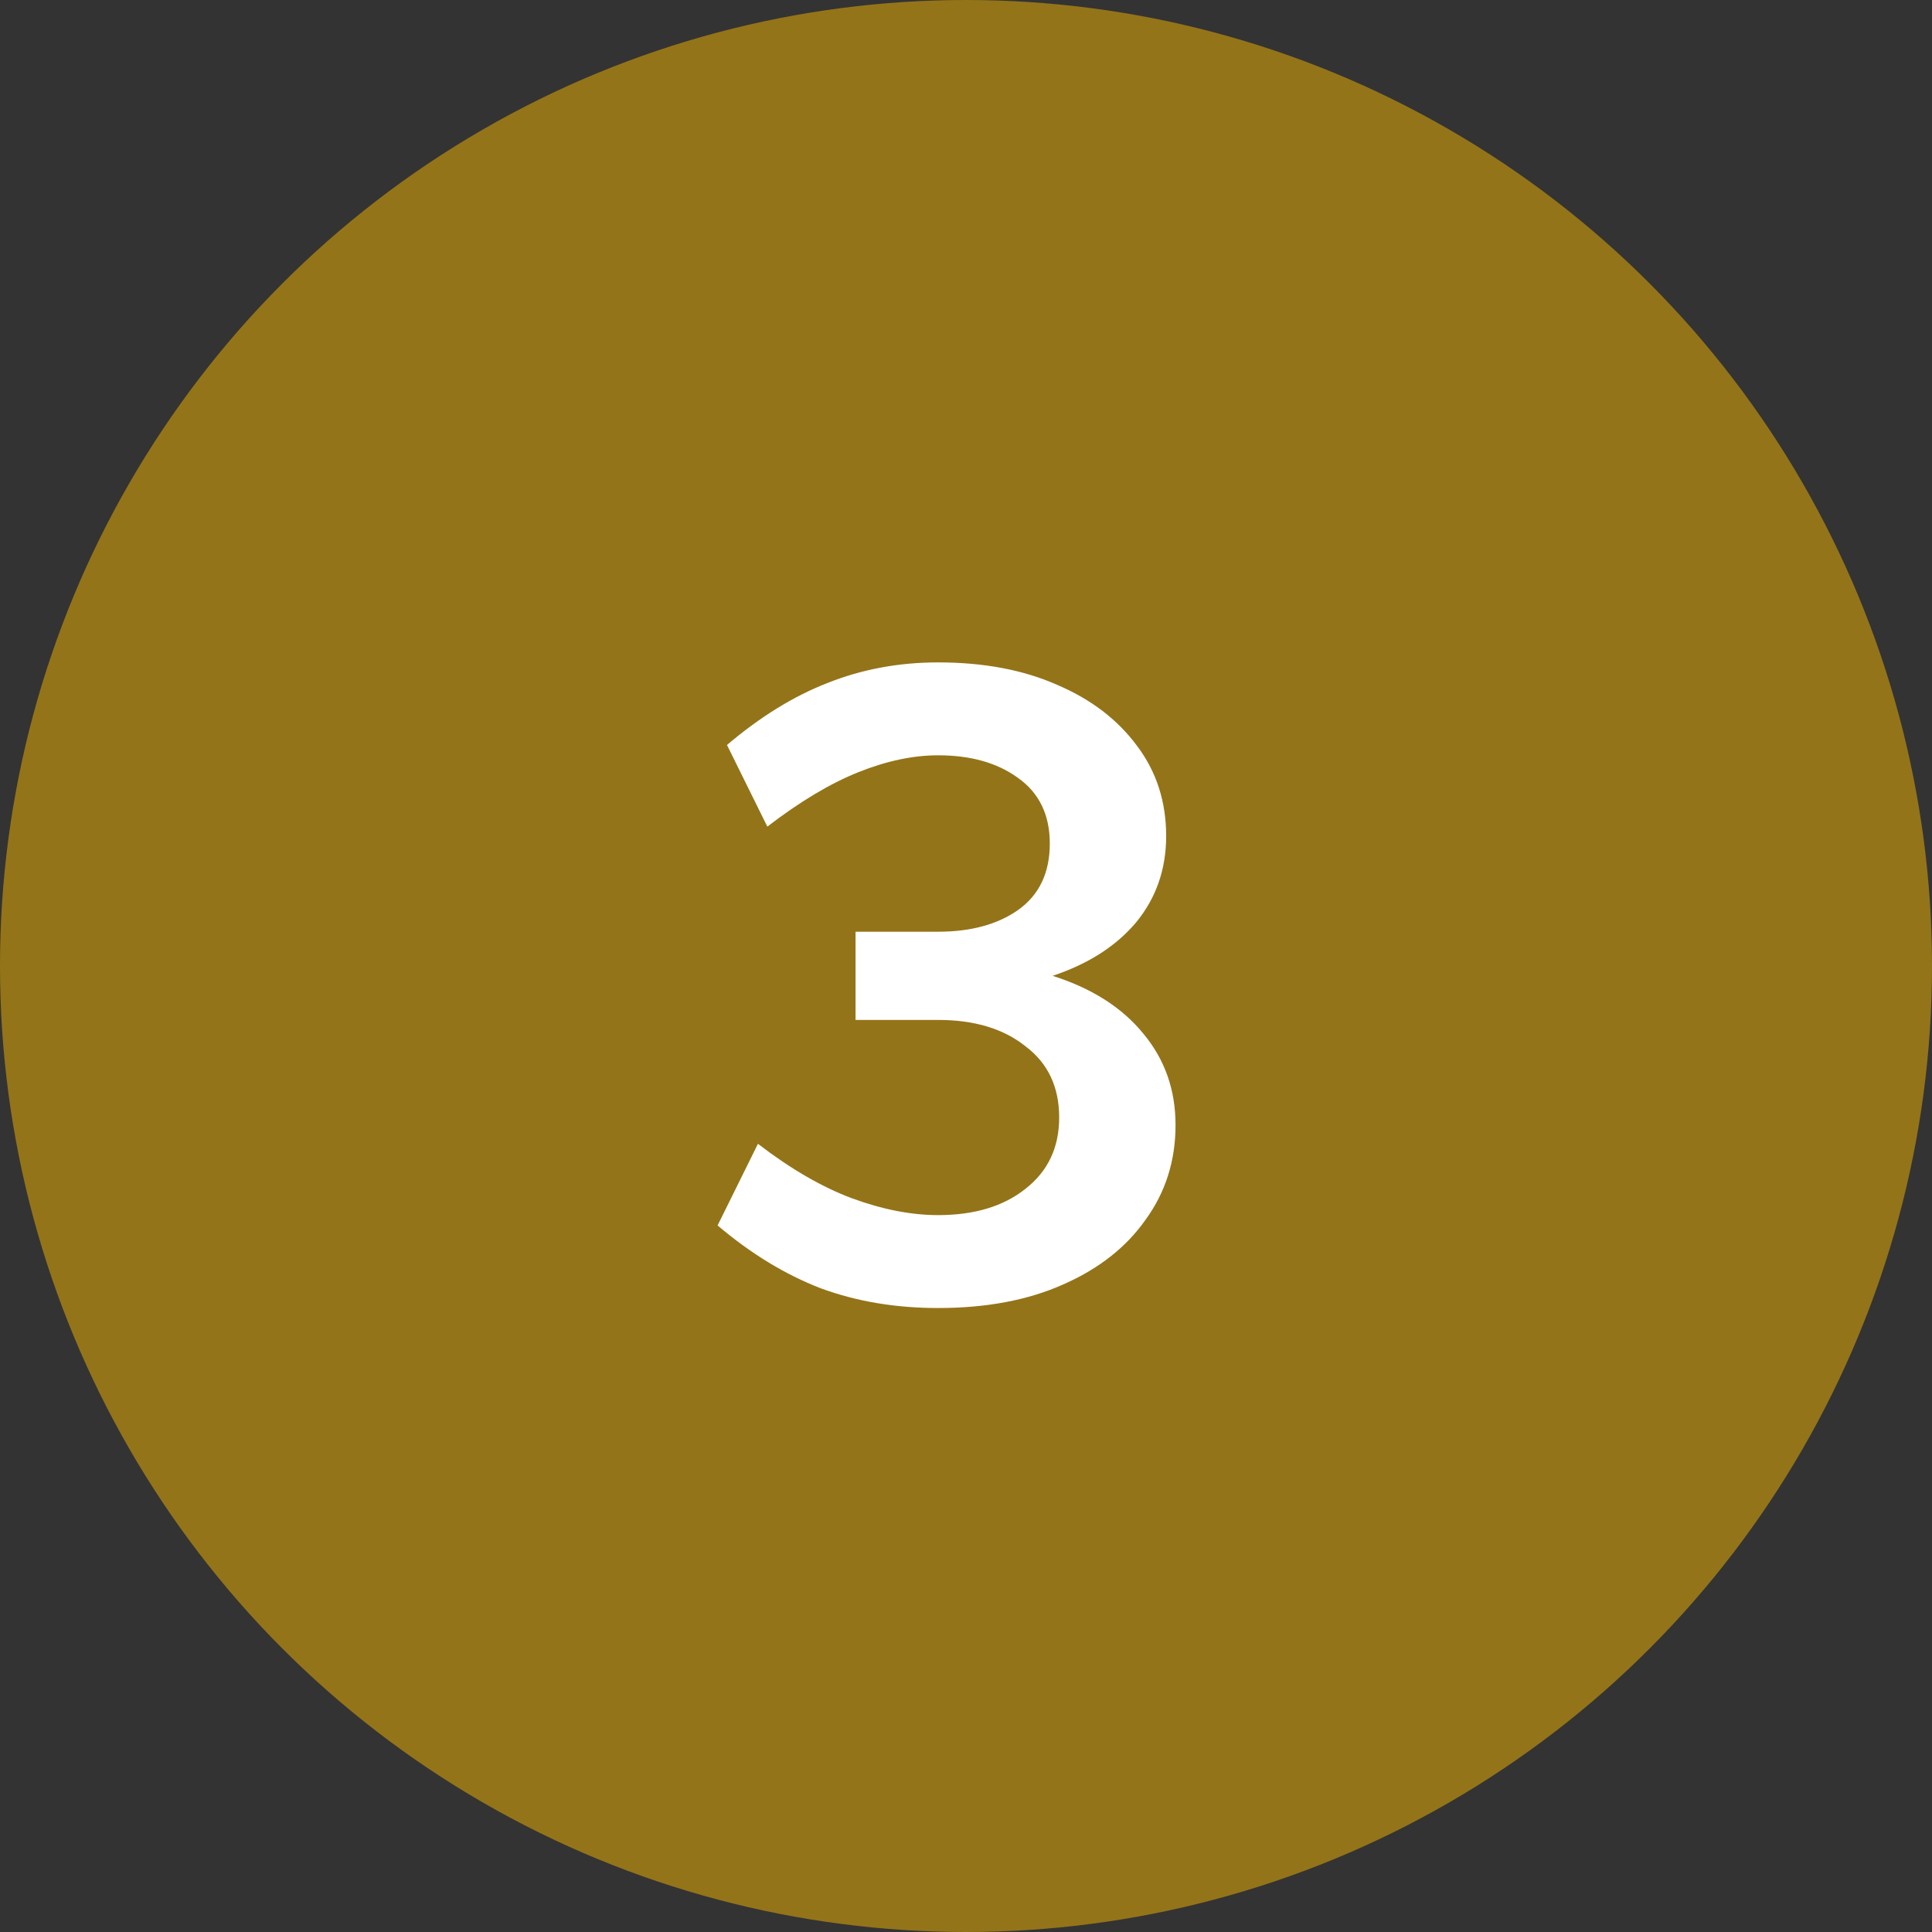
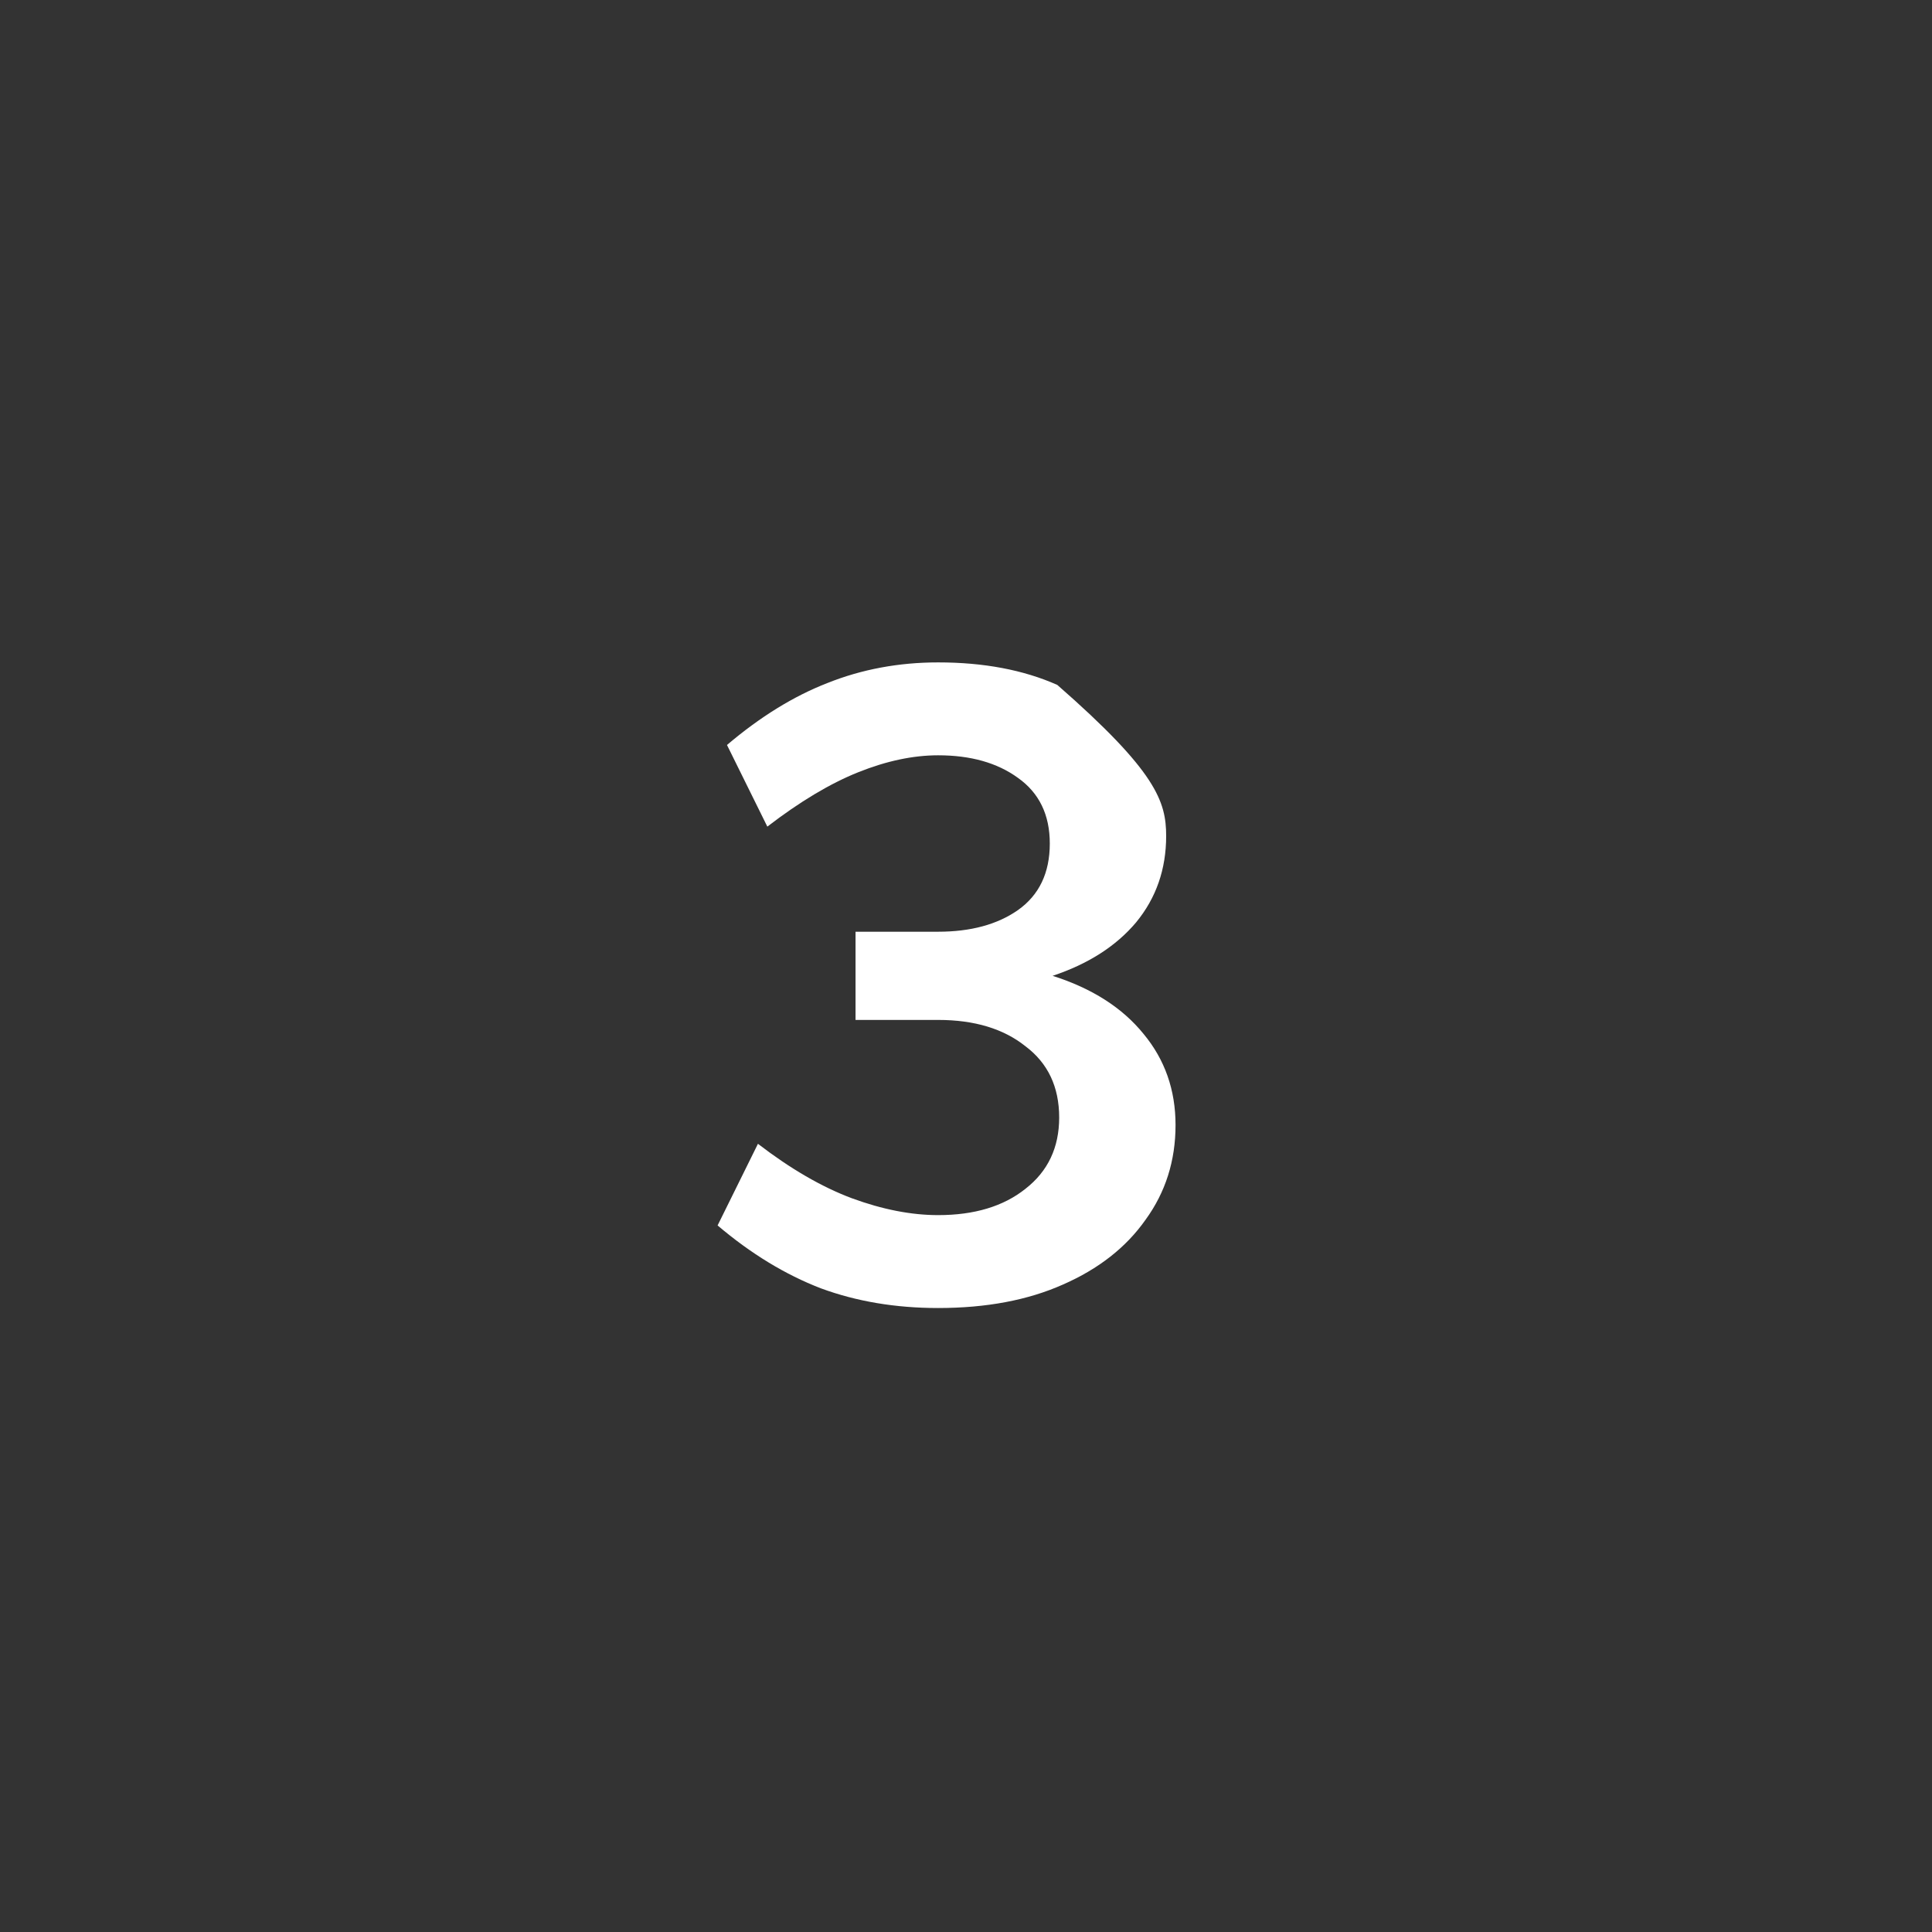
<svg xmlns="http://www.w3.org/2000/svg" width="35" height="35" viewBox="0 0 35 35" fill="none">
  <rect x="0" y="0" width="35" height="35" fill="#333333" stroke="none" />
-   <circle cx="17.5" cy="17.5" r="17.5" fill="#947419" />
-   <path d="M16.995 23.696C16.224 23.696 15.516 23.577 14.87 23.339C14.224 23.09 13.601 22.71 13 22.2L13.731 20.721C14.32 21.174 14.887 21.503 15.431 21.707C15.986 21.911 16.508 22.013 16.995 22.013C17.652 22.013 18.179 21.854 18.576 21.537C18.984 21.22 19.188 20.789 19.188 20.245C19.188 19.69 18.984 19.259 18.576 18.953C18.179 18.636 17.652 18.477 16.995 18.477H15.499V16.879H16.995C17.584 16.879 18.066 16.749 18.44 16.488C18.825 16.216 19.018 15.814 19.018 15.281C19.018 14.76 18.825 14.363 18.44 14.091C18.066 13.819 17.584 13.683 16.995 13.683C16.542 13.683 16.06 13.785 15.55 13.989C15.04 14.193 14.49 14.522 13.901 14.975L13.17 13.496C13.771 12.986 14.377 12.612 14.989 12.374C15.612 12.125 16.281 12 16.995 12C17.822 12 18.542 12.136 19.154 12.408C19.766 12.669 20.248 13.037 20.599 13.513C20.95 13.978 21.126 14.522 21.126 15.145C21.126 15.746 20.945 16.267 20.582 16.709C20.219 17.14 19.715 17.463 19.069 17.678C19.783 17.905 20.333 18.256 20.718 18.732C21.103 19.197 21.296 19.746 21.296 20.381C21.296 21.027 21.115 21.599 20.752 22.098C20.401 22.597 19.902 22.988 19.256 23.271C18.621 23.554 17.868 23.696 16.995 23.696Z" fill="white" />
+   <path d="M16.995 23.696C16.224 23.696 15.516 23.577 14.87 23.339C14.224 23.09 13.601 22.71 13 22.2L13.731 20.721C14.32 21.174 14.887 21.503 15.431 21.707C15.986 21.911 16.508 22.013 16.995 22.013C17.652 22.013 18.179 21.854 18.576 21.537C18.984 21.22 19.188 20.789 19.188 20.245C19.188 19.69 18.984 19.259 18.576 18.953C18.179 18.636 17.652 18.477 16.995 18.477H15.499V16.879H16.995C17.584 16.879 18.066 16.749 18.44 16.488C18.825 16.216 19.018 15.814 19.018 15.281C19.018 14.76 18.825 14.363 18.44 14.091C18.066 13.819 17.584 13.683 16.995 13.683C16.542 13.683 16.06 13.785 15.55 13.989C15.04 14.193 14.49 14.522 13.901 14.975L13.17 13.496C13.771 12.986 14.377 12.612 14.989 12.374C15.612 12.125 16.281 12 16.995 12C17.822 12 18.542 12.136 19.154 12.408C20.95 13.978 21.126 14.522 21.126 15.145C21.126 15.746 20.945 16.267 20.582 16.709C20.219 17.14 19.715 17.463 19.069 17.678C19.783 17.905 20.333 18.256 20.718 18.732C21.103 19.197 21.296 19.746 21.296 20.381C21.296 21.027 21.115 21.599 20.752 22.098C20.401 22.597 19.902 22.988 19.256 23.271C18.621 23.554 17.868 23.696 16.995 23.696Z" fill="white" />
</svg>